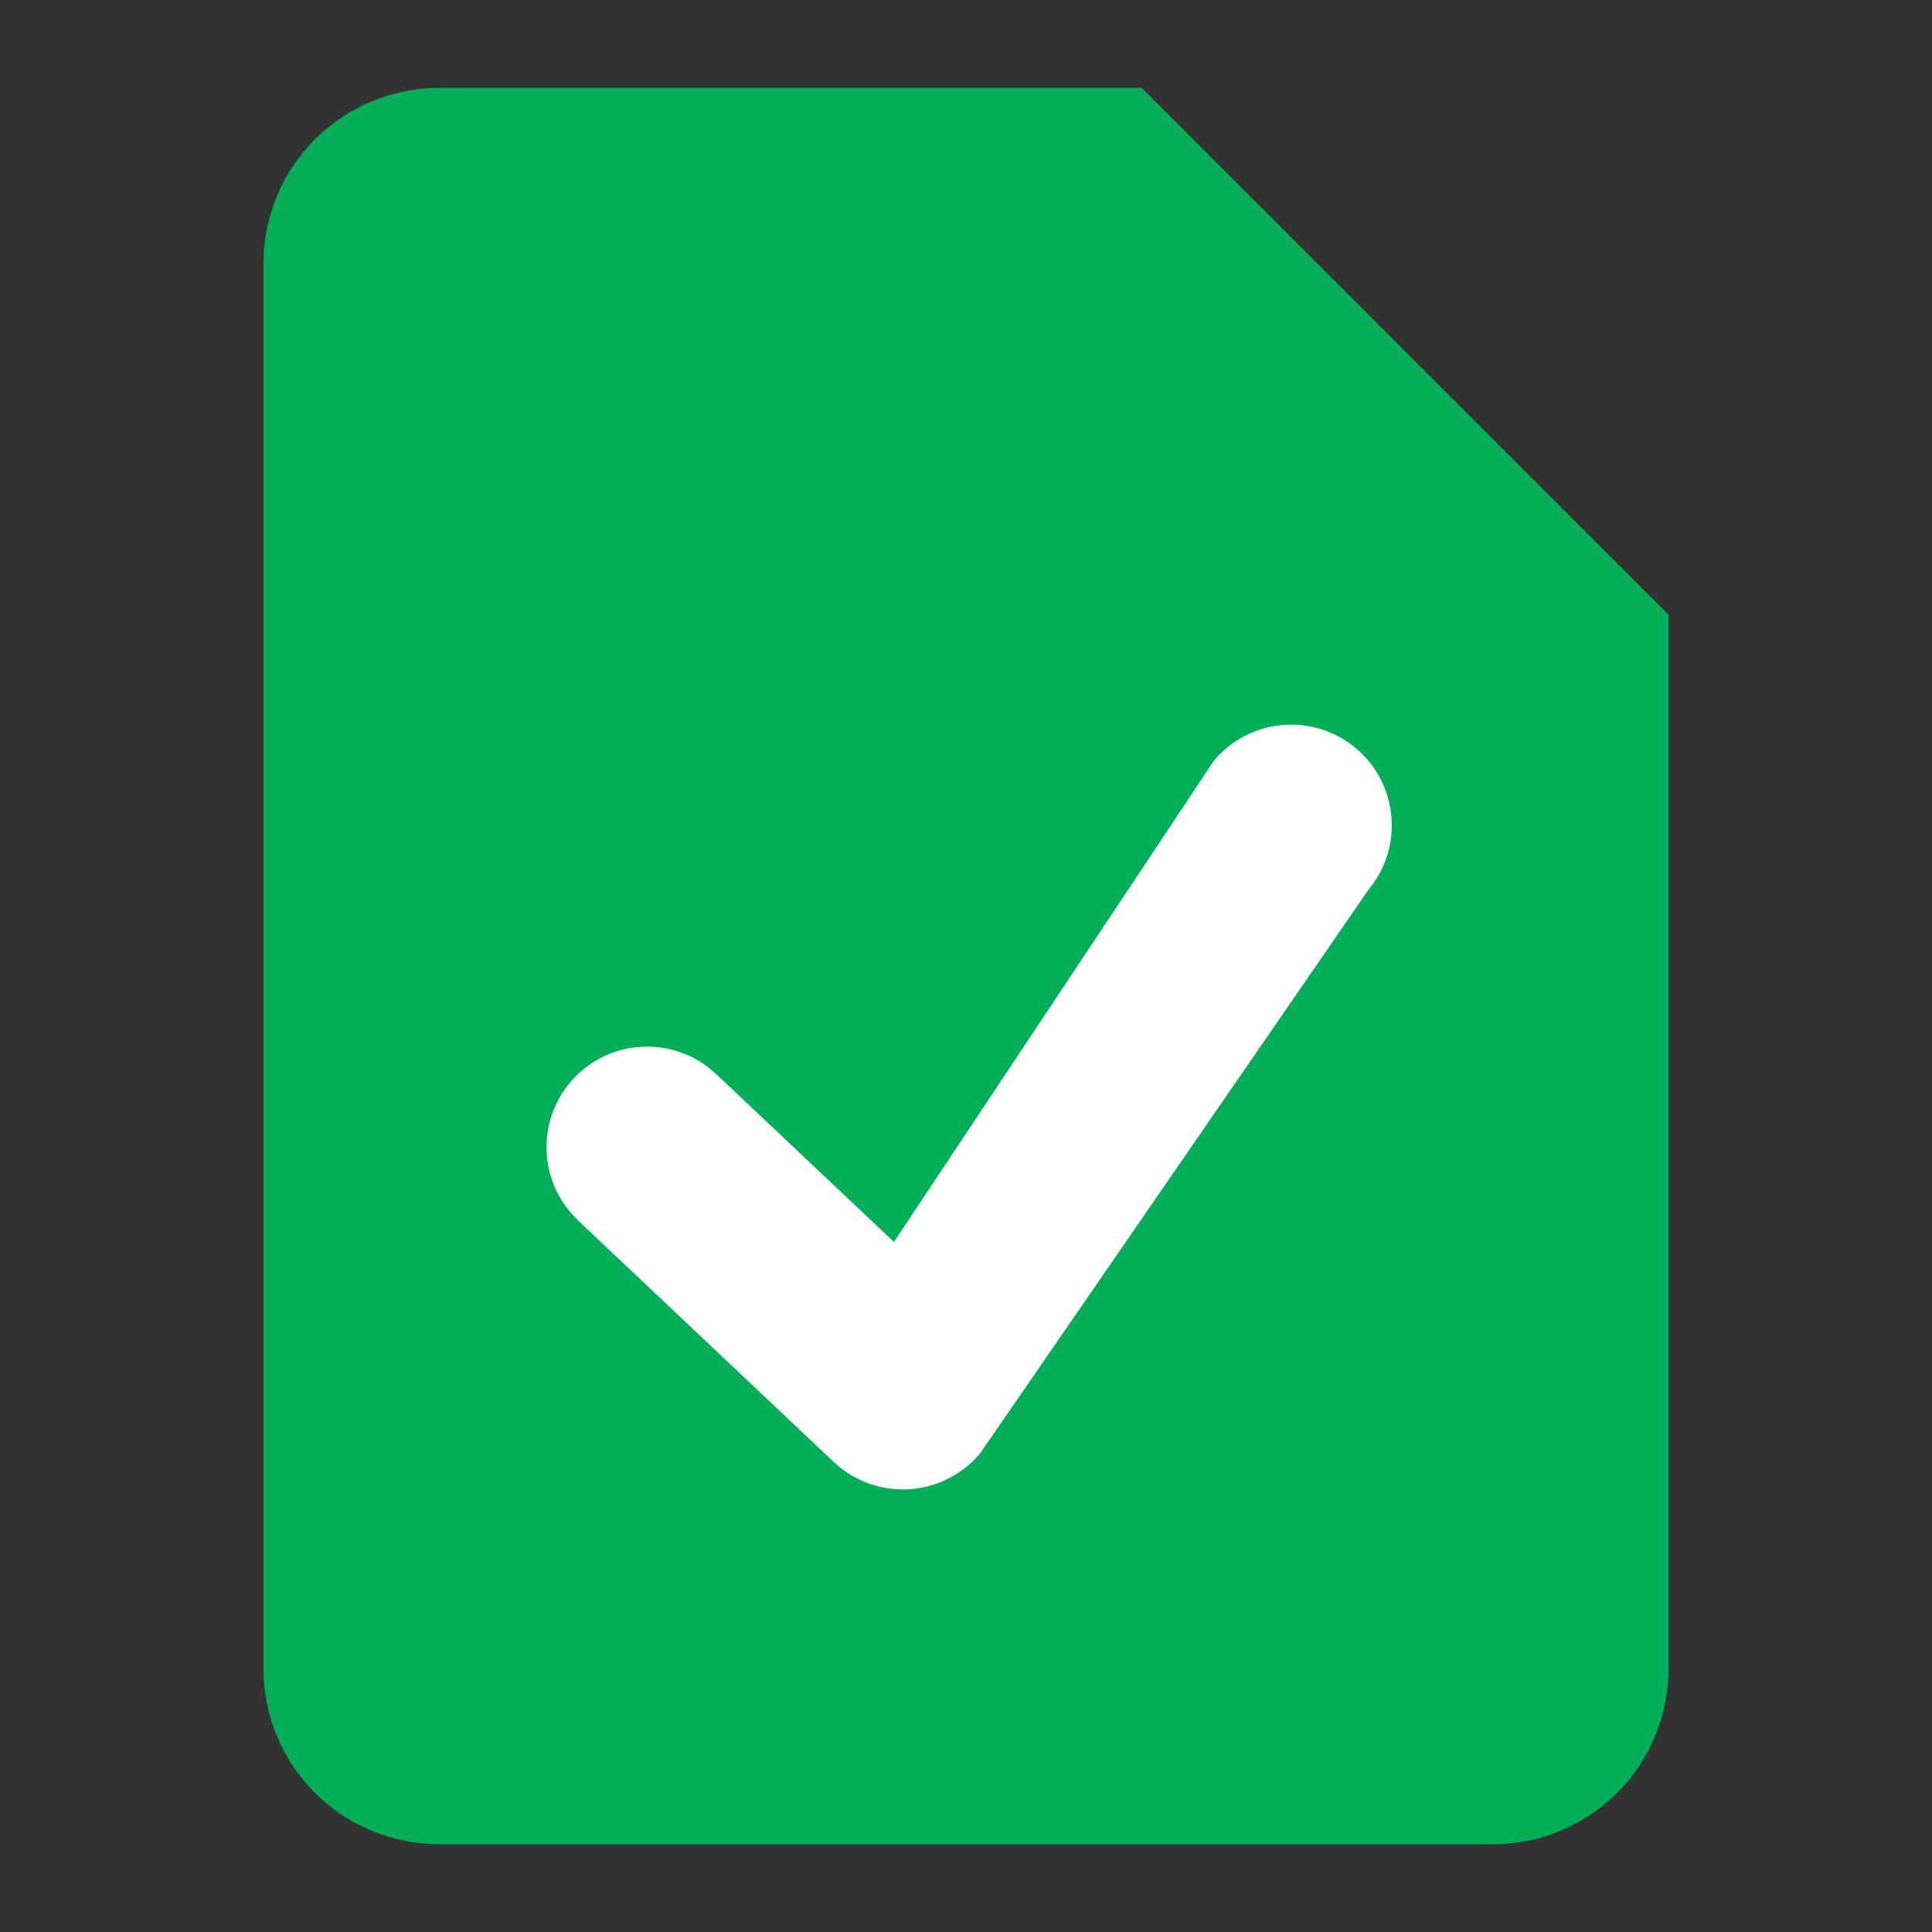
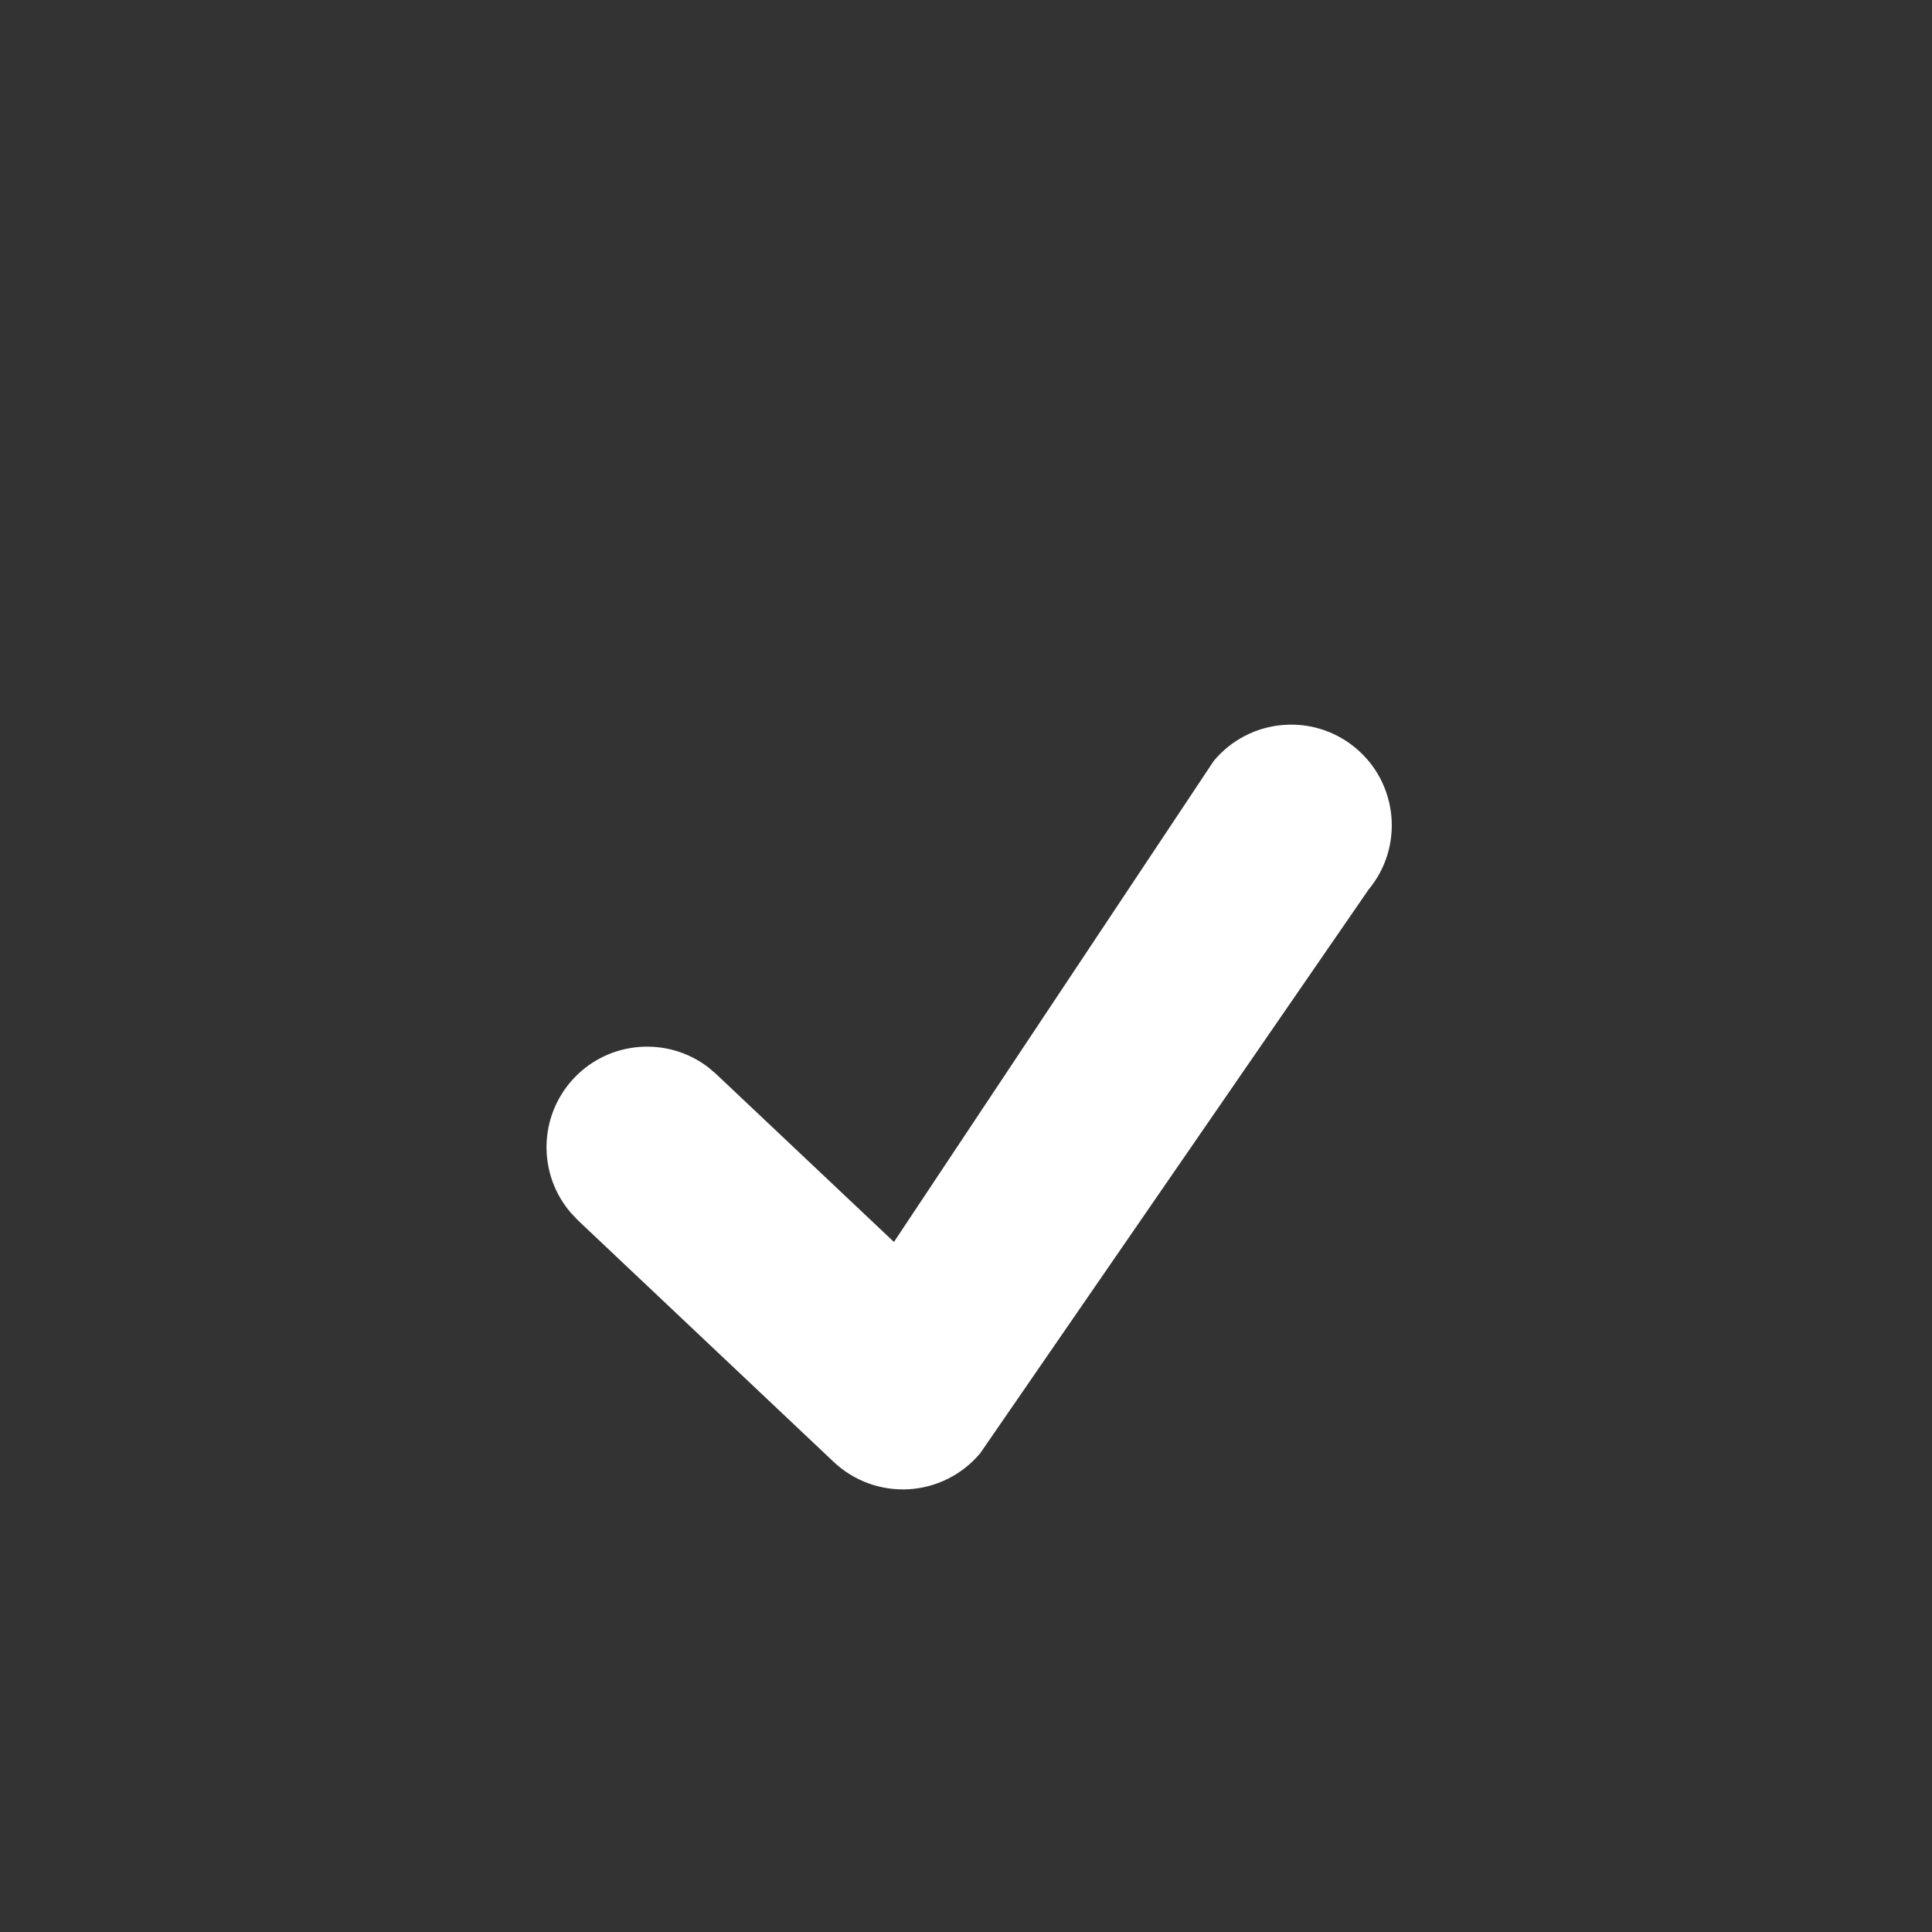
<svg xmlns="http://www.w3.org/2000/svg" width="24" height="24" viewBox="0 0 24 24" fill="none">
  <rect x="0" y="0" width="24" height="24" fill="#333333" stroke="none" />
-   <path d="M12.203 14.785C11.529 14.785 11.137 15.425 11.137 16.283C11.137 17.146 11.541 17.756 12.209 17.756C12.882 17.756 13.268 17.114 13.268 16.257C13.268 15.465 12.889 14.785 12.203 14.785Z" fill="#02AF58" />
-   <path d="M14.182 1.092H5.455C4.877 1.092 4.322 1.322 3.912 1.731C3.503 2.14 3.273 2.695 3.273 3.274V20.728C3.273 21.307 3.503 21.862 3.912 22.271C4.322 22.68 4.877 22.91 5.455 22.91H18.546C19.125 22.91 19.68 22.68 20.089 22.271C20.498 21.862 20.728 21.307 20.728 20.728V7.637L14.182 1.092Z" fill="#02AF58" />
  <path d="M15.078 9.452C15.52 8.922 16.308 8.849 16.839 9.291C17.369 9.732 17.442 10.521 17 11.052L12.177 18.052C11.956 18.317 11.635 18.479 11.29 18.5C10.946 18.52 10.608 18.398 10.357 18.161L7.181 15.161L7.093 15.068C6.678 14.589 6.686 13.864 7.13 13.393C7.574 12.923 8.298 12.874 8.8 13.26L8.897 13.343L11.105 15.428L15.078 9.452Z" fill="white" />
</svg>